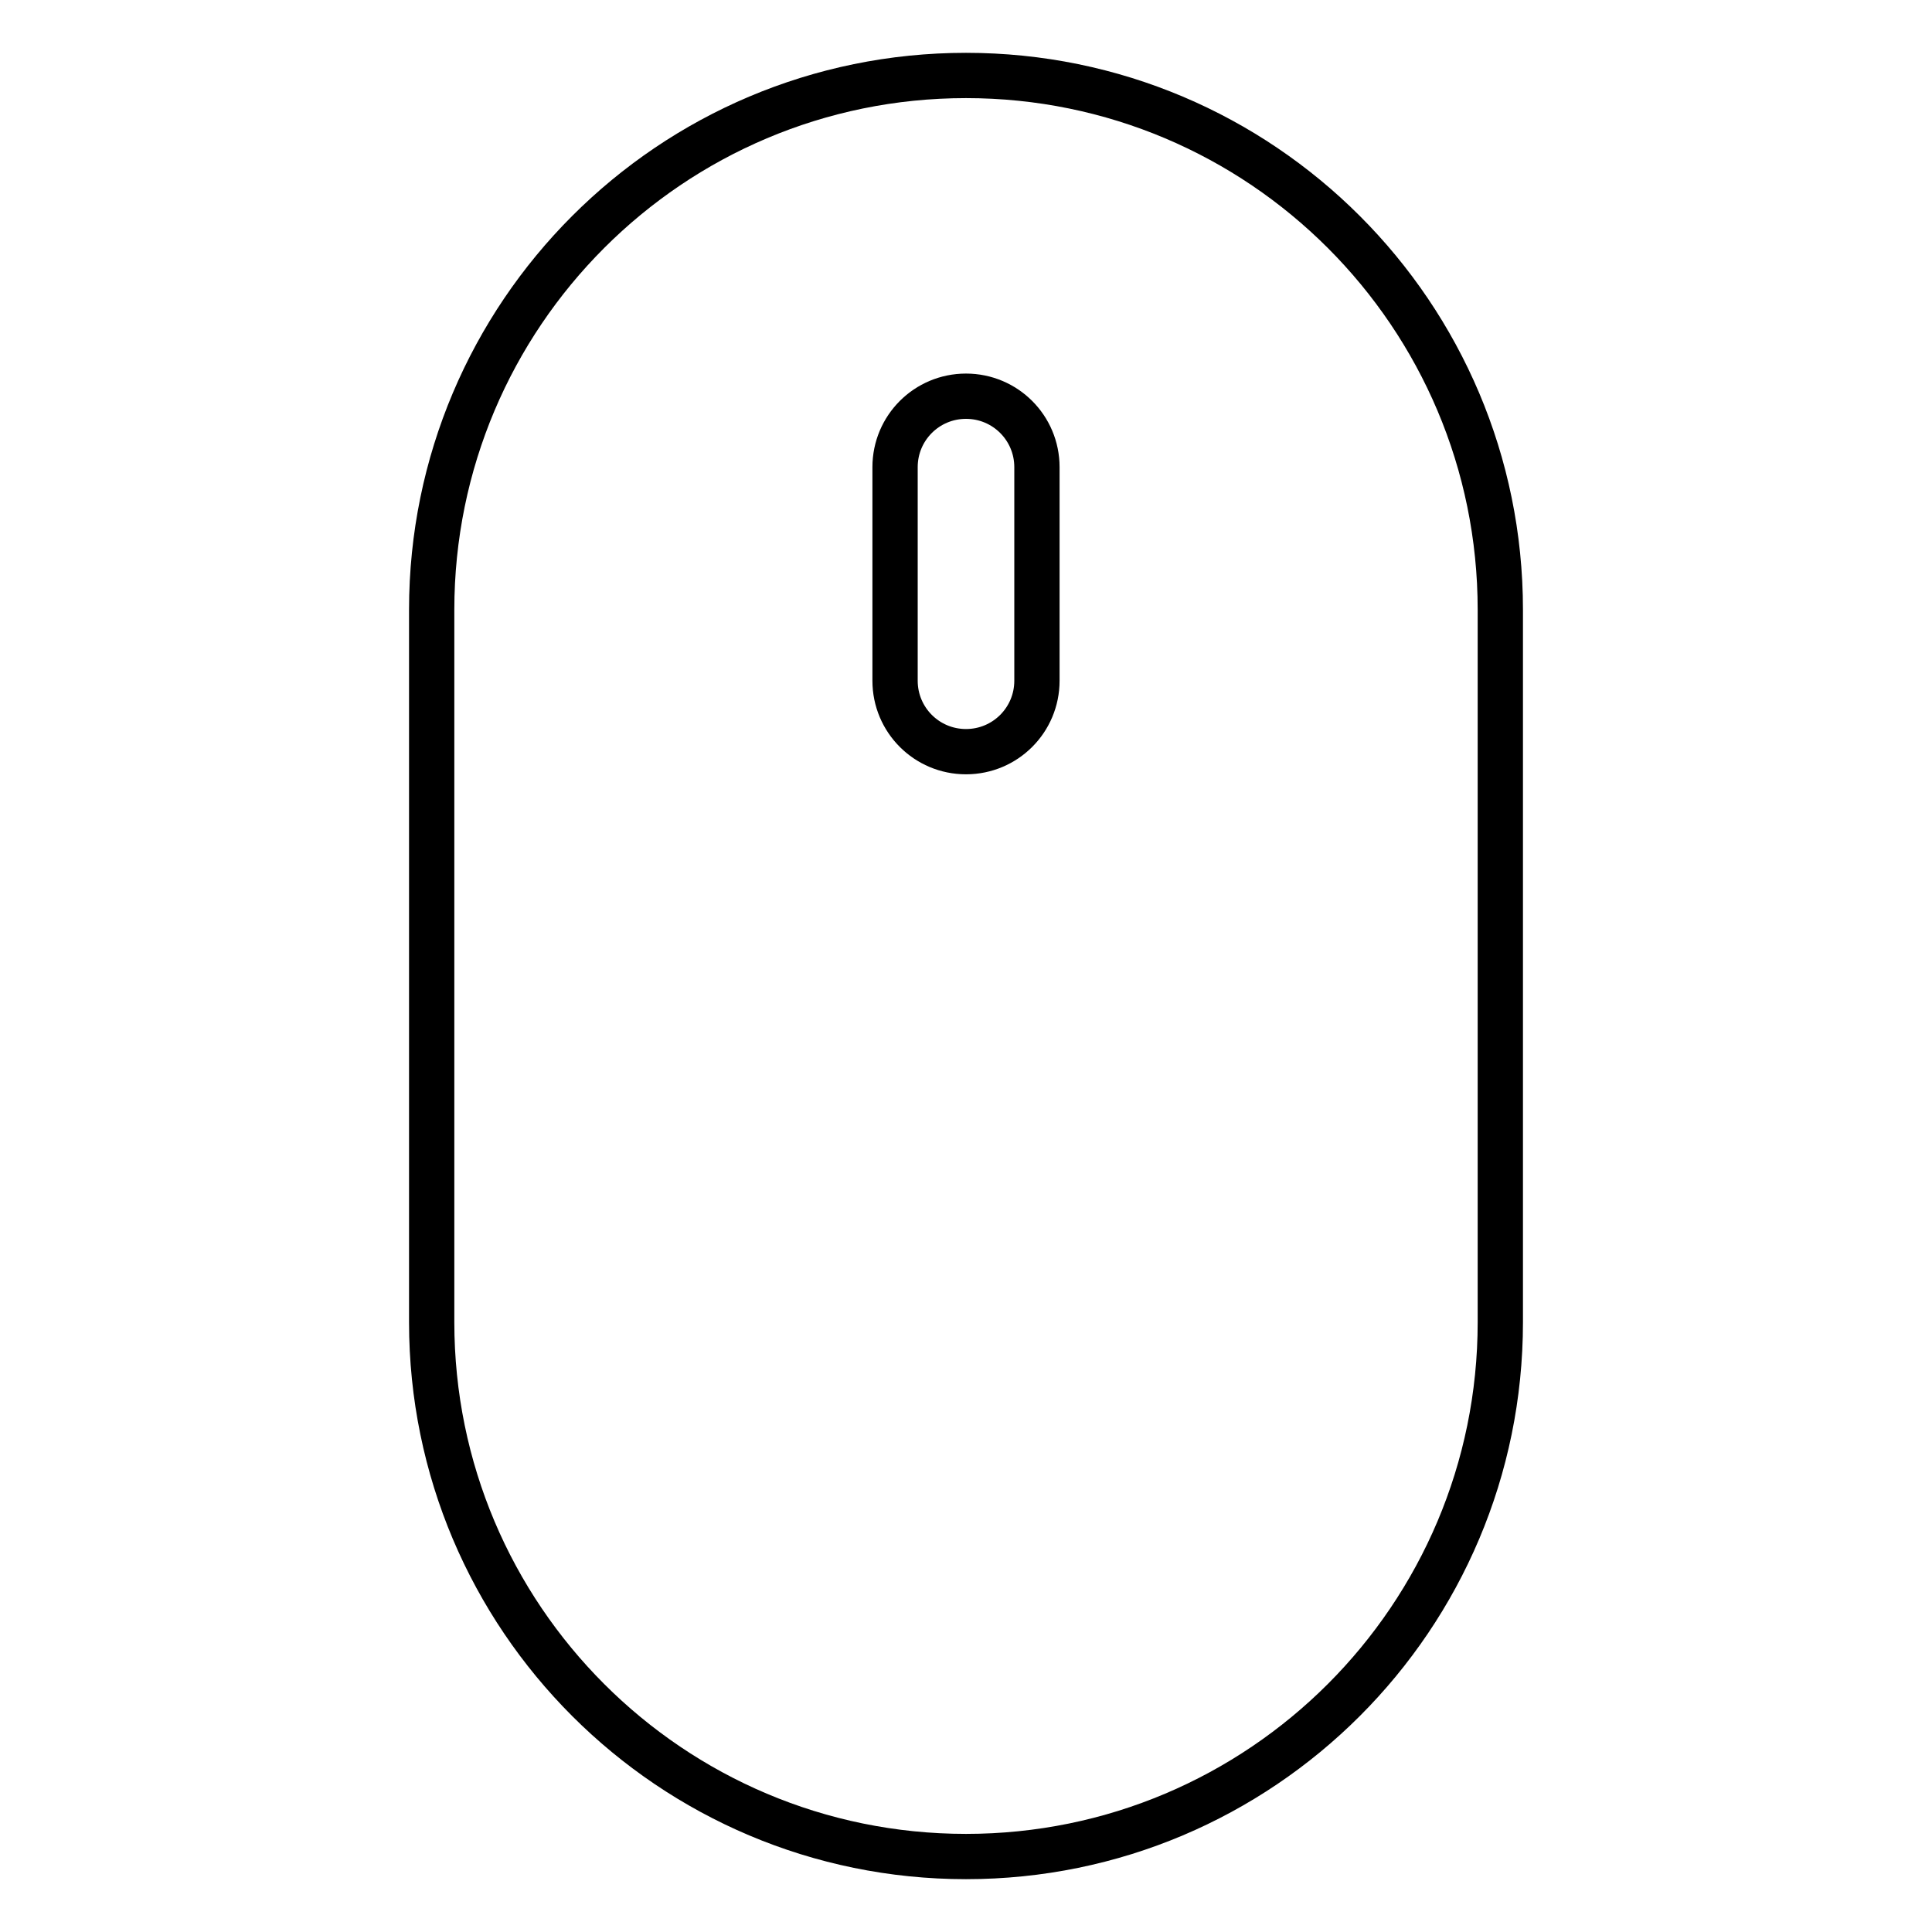
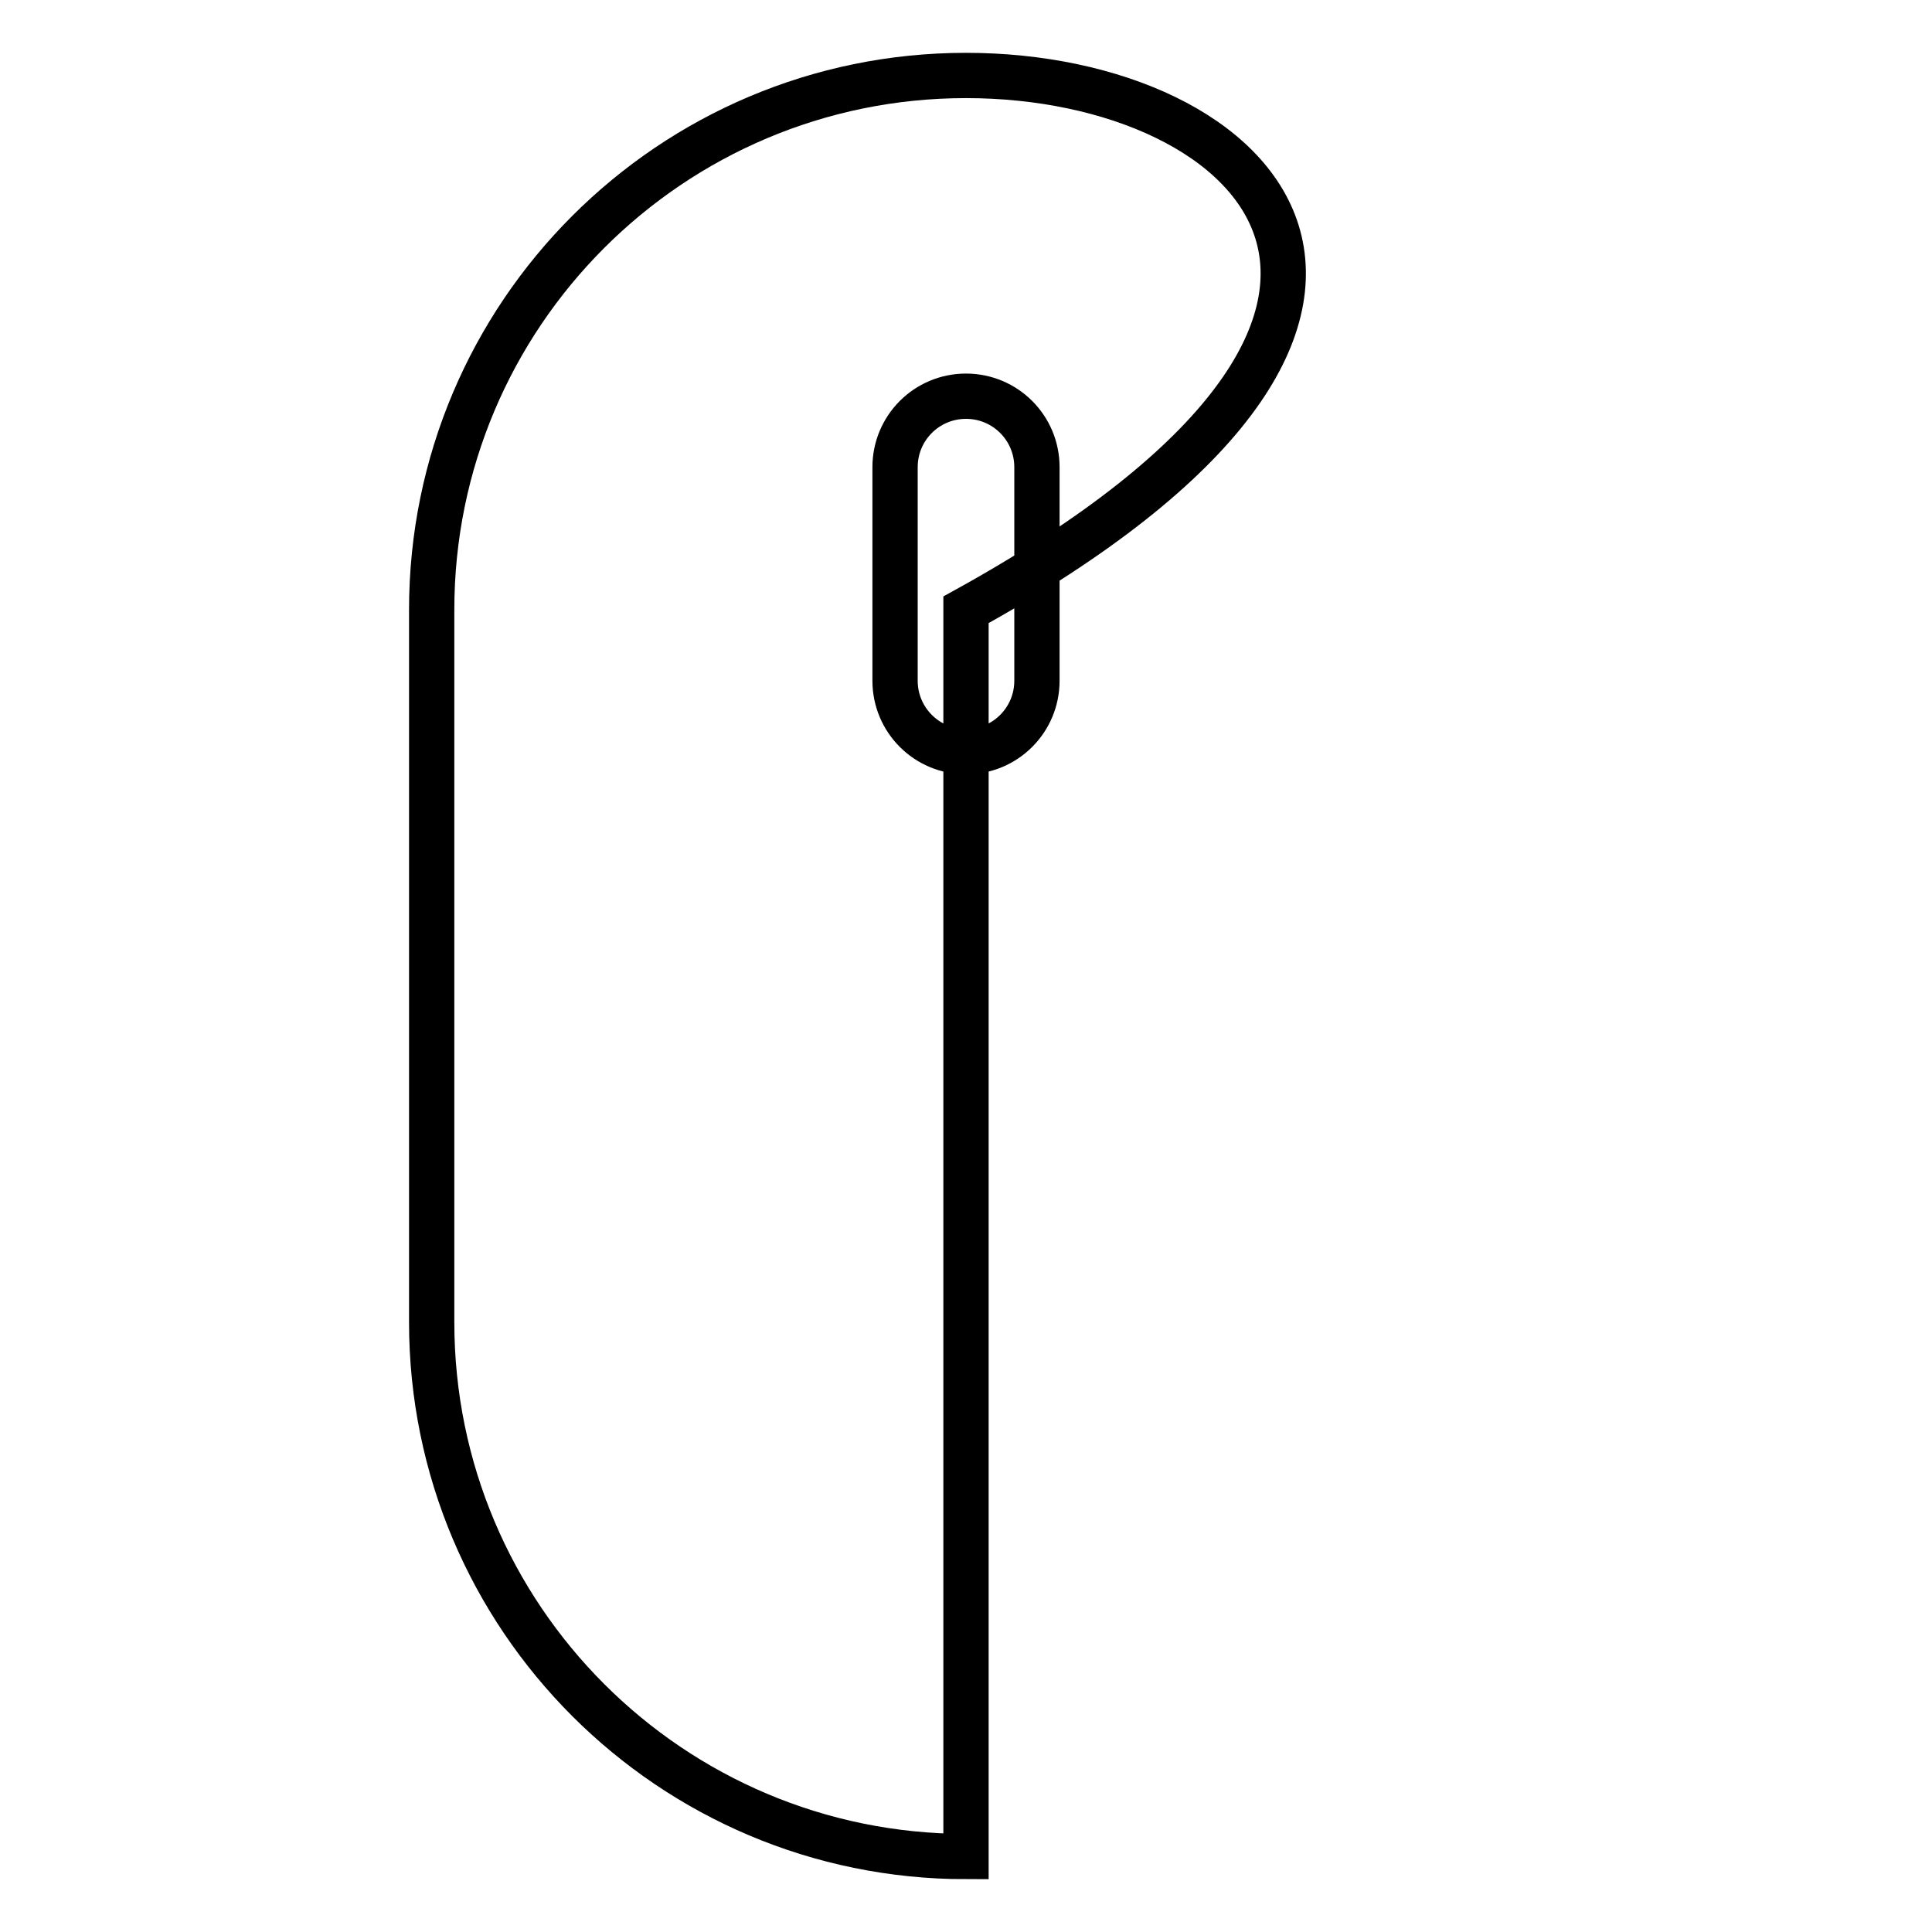
<svg xmlns="http://www.w3.org/2000/svg" version="1.1" x="0px" y="0px" viewBox="0 0 256 256" enable-background="new 0 0 256 256" xml:space="preserve">
  <g>
-     <path stroke-width="6" fill-opacity="0" stroke="#000000" d="M128,10c-39.1,0-70.8,31.7-70.8,70.8v94.4c0,39.1,31.7,70.8,70.8,70.8c39.1,0,70.8-31.7,70.8-70.8V80.8 C198.8,41.7,167.1,10,128,10z M137.4,90.2c0,5.2-4.2,9.4-9.4,9.4c-5.2,0-9.4-4.2-9.4-9.4V61.9c0-5.2,4.2-9.4,9.4-9.4 c5.2,0,9.4,4.2,9.4,9.4V90.2z" />
+     <path stroke-width="6" fill-opacity="0" stroke="#000000" d="M128,10c-39.1,0-70.8,31.7-70.8,70.8v94.4c0,39.1,31.7,70.8,70.8,70.8V80.8 C198.8,41.7,167.1,10,128,10z M137.4,90.2c0,5.2-4.2,9.4-9.4,9.4c-5.2,0-9.4-4.2-9.4-9.4V61.9c0-5.2,4.2-9.4,9.4-9.4 c5.2,0,9.4,4.2,9.4,9.4V90.2z" />
  </g>
</svg>